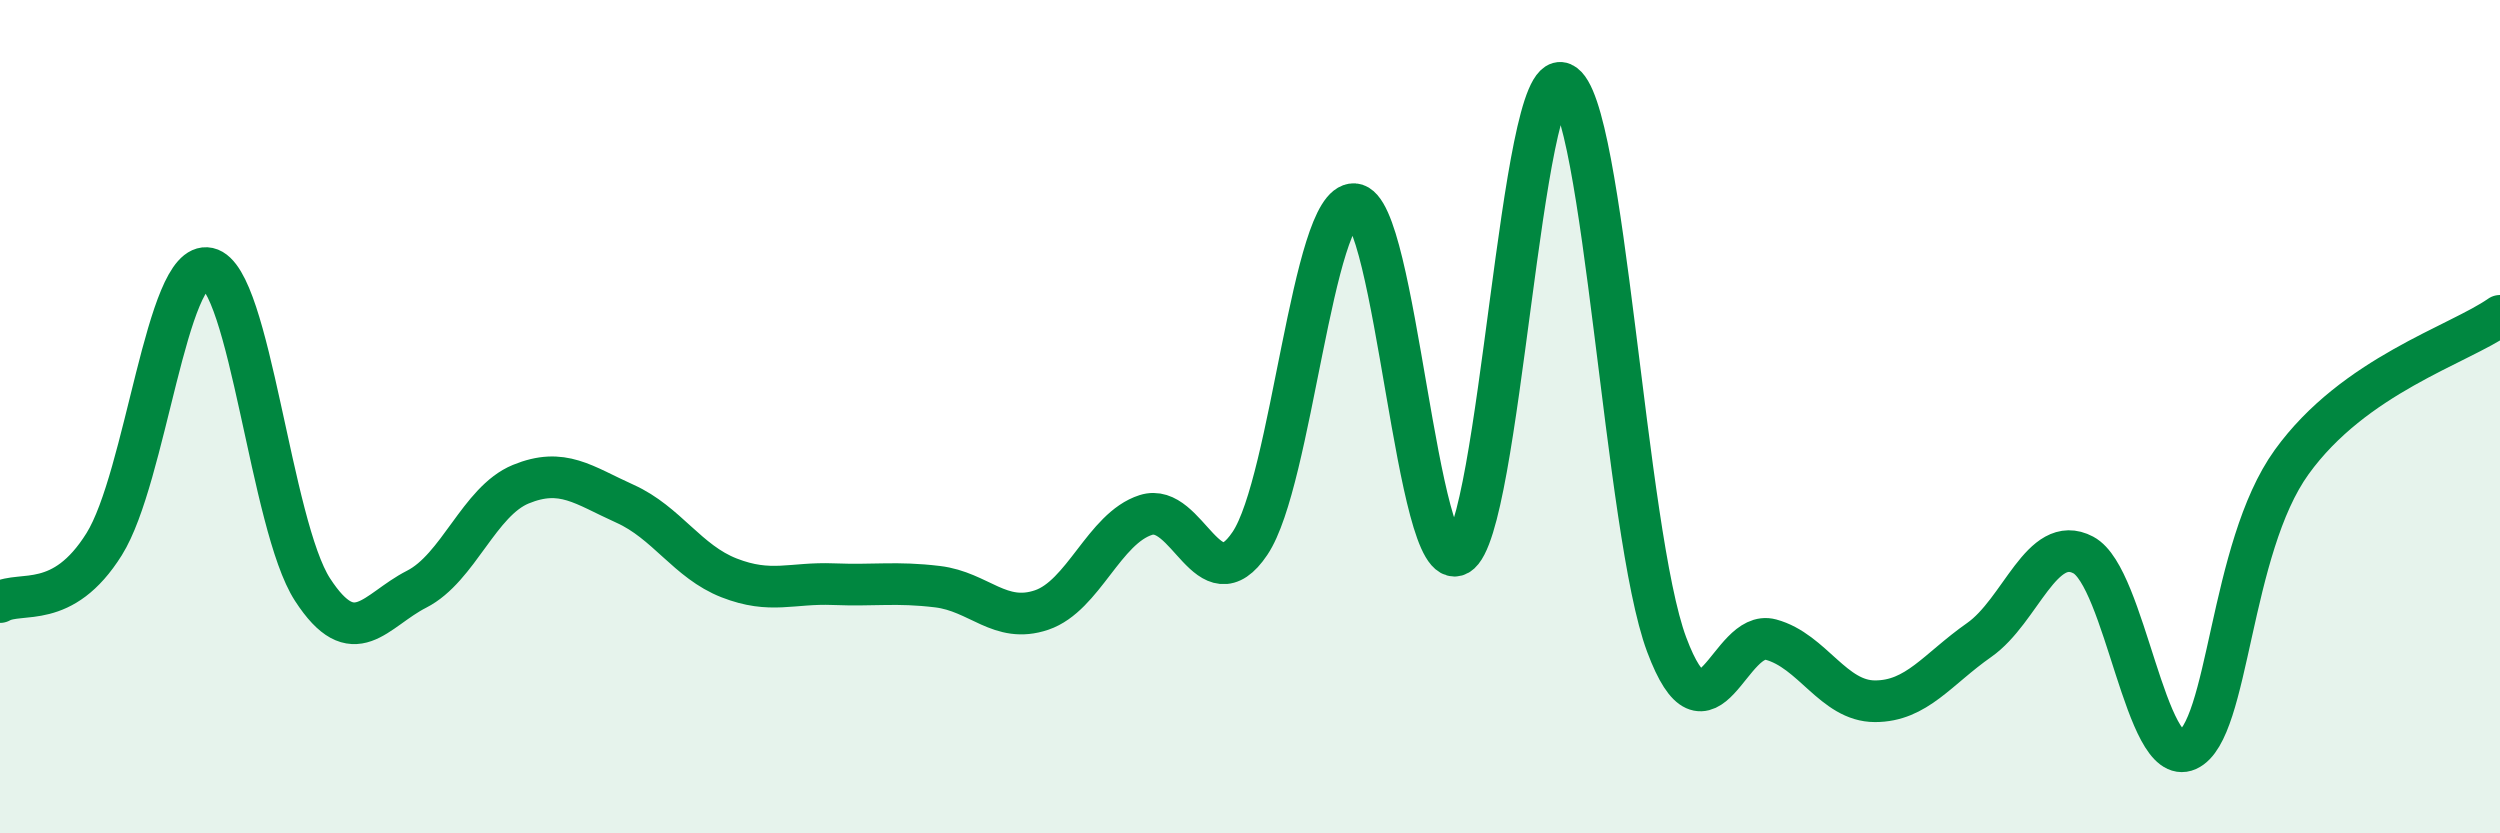
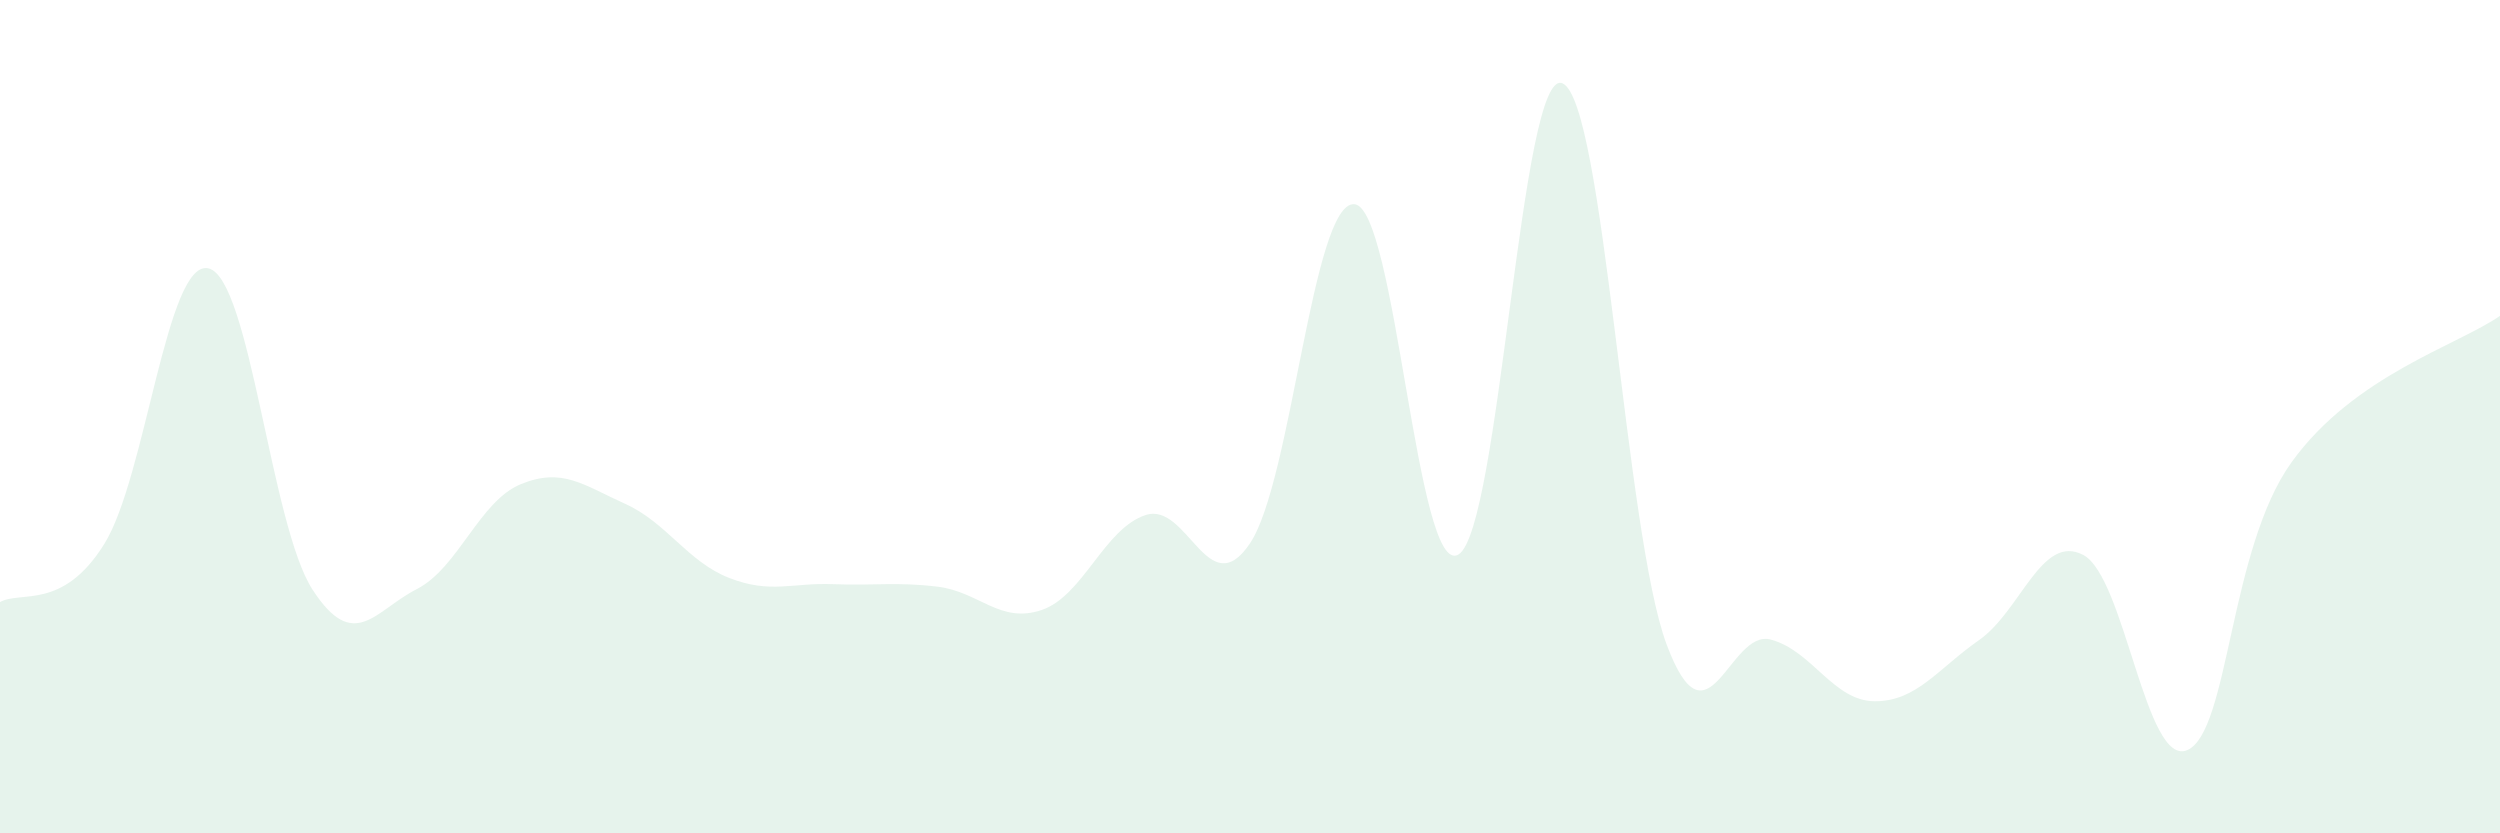
<svg xmlns="http://www.w3.org/2000/svg" width="60" height="20" viewBox="0 0 60 20">
  <path d="M 0,14.45 C 0.5,14.17 1.5,14.66 2.5,13.06 C 3.5,11.46 4,6.22 5,6.44 C 6,6.66 6.5,12.61 7.5,14.15 C 8.5,15.69 9,14.65 10,14.14 C 11,13.63 11.5,12.03 12.5,11.62 C 13.5,11.21 14,11.64 15,12.09 C 16,12.54 16.5,13.48 17.5,13.87 C 18.5,14.26 19,13.98 20,14.02 C 21,14.06 21.5,13.96 22.5,14.08 C 23.5,14.2 24,14.98 25,14.64 C 26,14.3 26.5,12.68 27.5,12.36 C 28.5,12.04 29,14.53 30,13.04 C 31,11.55 31.5,4.85 32.5,4.9 C 33.5,4.95 34,13.89 35,13.31 C 36,12.73 36.5,1.57 37.5,2 C 38.5,2.43 39,12.8 40,15.47 C 41,18.14 41.5,15.08 42.5,15.35 C 43.5,15.62 44,16.83 45,16.83 C 46,16.83 46.5,16.06 47.5,15.36 C 48.5,14.66 49,12.79 50,13.32 C 51,13.85 51.5,18.45 52.5,18 C 53.5,17.55 53.5,13.17 55,11.09 C 56.5,9.01 59,8.28 60,7.58L60 20L0 20Z" fill="#008740" opacity="0.1" stroke-linecap="round" stroke-linejoin="round" />
-   <path d="M 0,14.45 C 0.5,14.17 1.5,14.66 2.5,13.06 C 3.5,11.46 4,6.22 5,6.44 C 6,6.66 6.5,12.61 7.5,14.15 C 8.5,15.69 9,14.65 10,14.14 C 11,13.63 11.5,12.03 12.5,11.62 C 13.5,11.21 14,11.64 15,12.09 C 16,12.54 16.5,13.48 17.5,13.87 C 18.5,14.26 19,13.98 20,14.02 C 21,14.06 21.5,13.96 22.5,14.08 C 23.5,14.2 24,14.98 25,14.64 C 26,14.3 26.5,12.68 27.5,12.36 C 28.5,12.04 29,14.53 30,13.04 C 31,11.55 31.5,4.85 32.5,4.9 C 33.5,4.95 34,13.89 35,13.31 C 36,12.73 36.5,1.57 37.5,2 C 38.5,2.43 39,12.8 40,15.47 C 41,18.14 41.5,15.08 42.5,15.35 C 43.5,15.62 44,16.83 45,16.83 C 46,16.83 46.5,16.06 47.5,15.36 C 48.5,14.66 49,12.79 50,13.32 C 51,13.85 51.5,18.45 52.5,18 C 53.5,17.55 53.5,13.17 55,11.09 C 56.5,9.01 59,8.28 60,7.58" stroke="#008740" stroke-width="1" fill="none" stroke-linecap="round" stroke-linejoin="round" />
</svg>